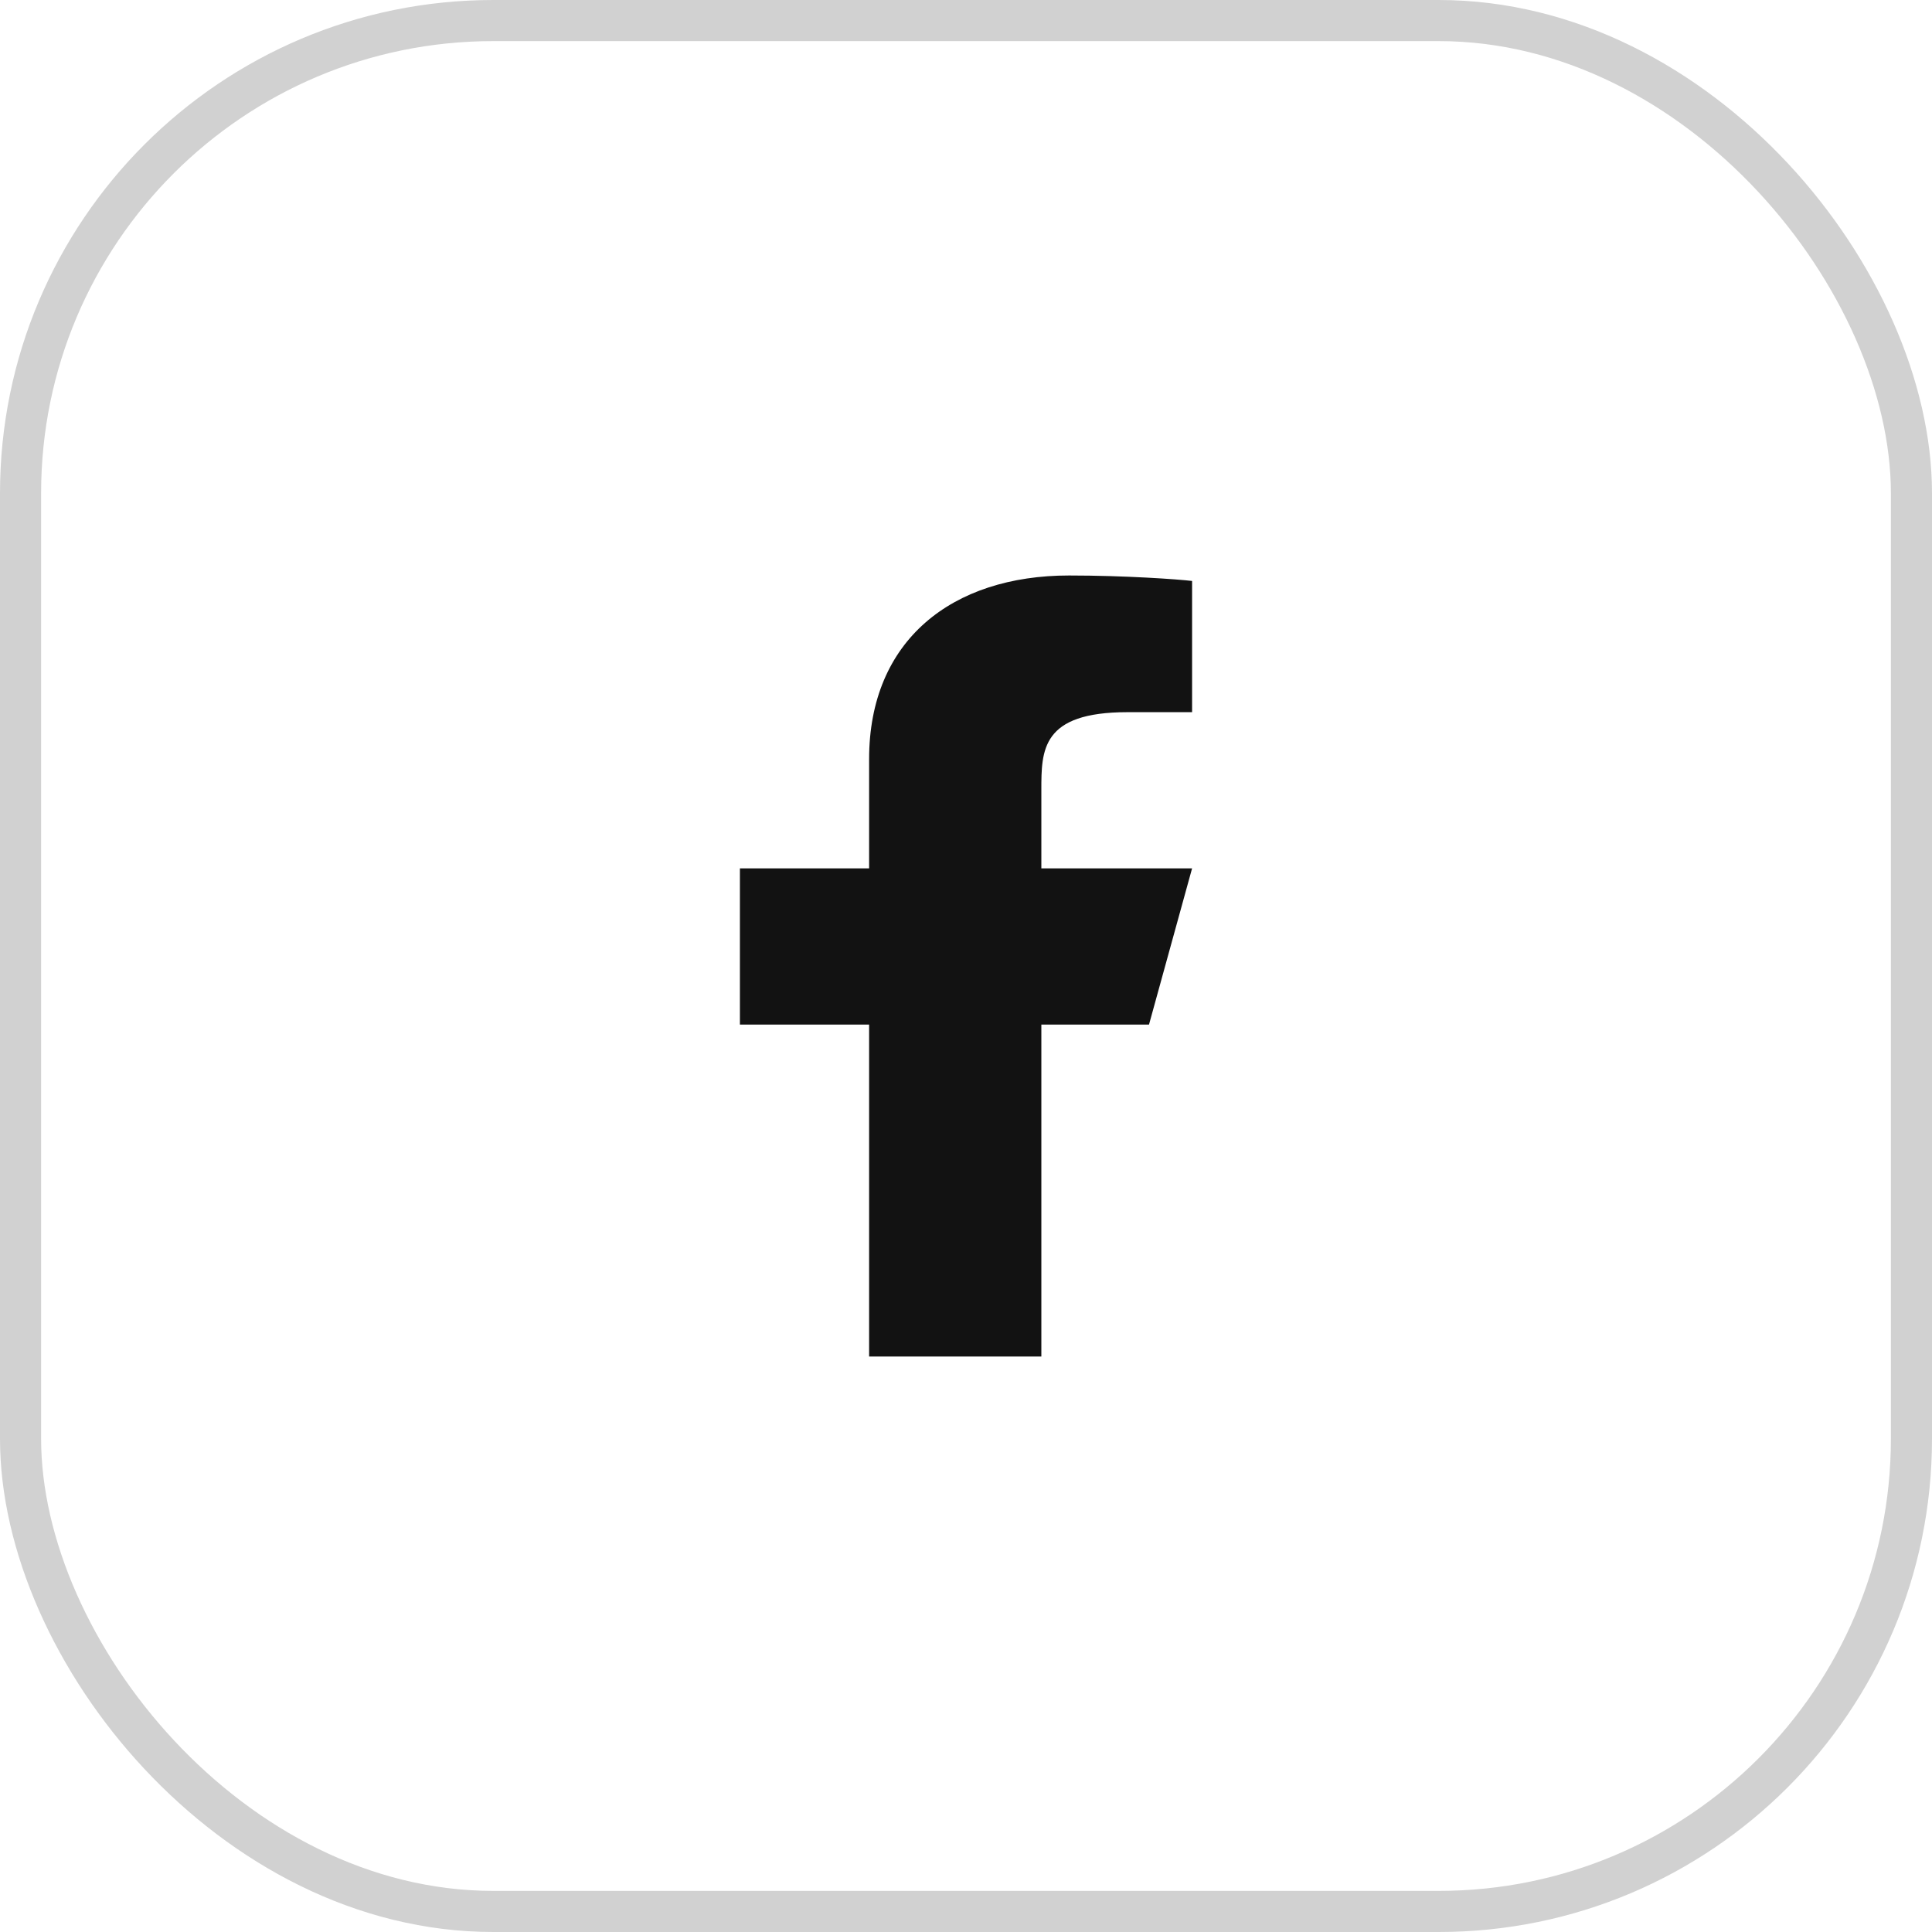
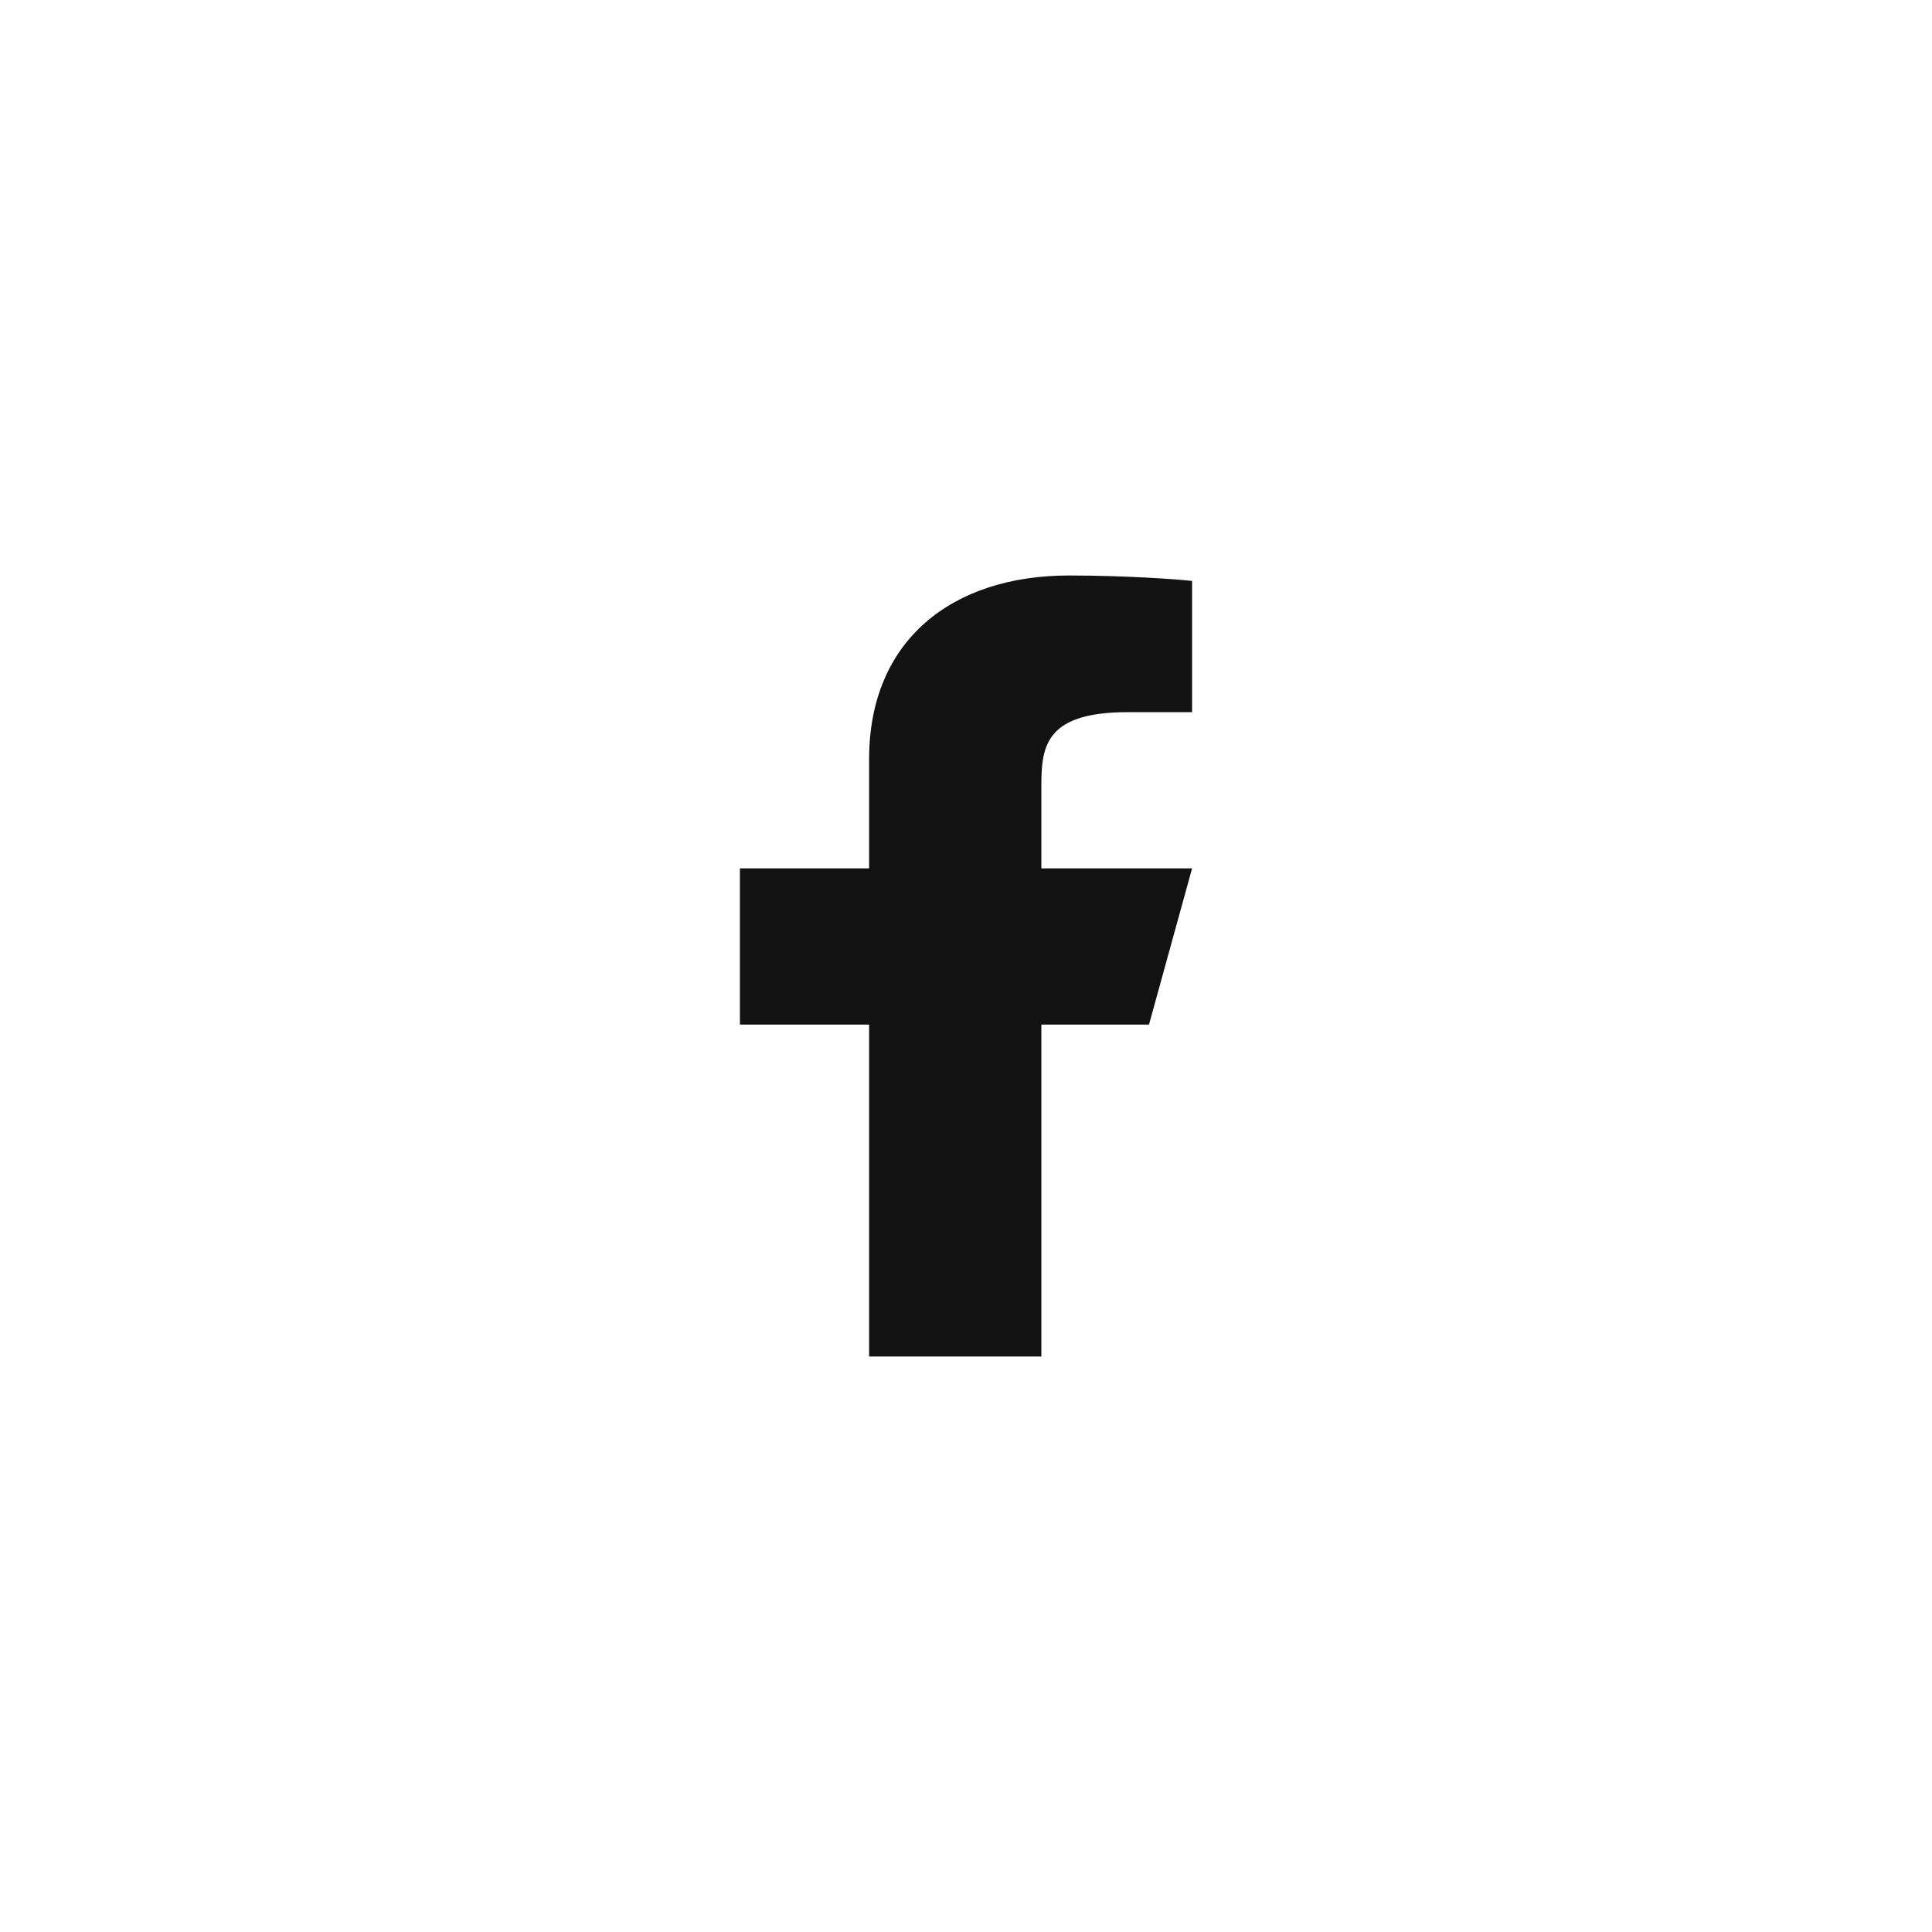
<svg xmlns="http://www.w3.org/2000/svg" width="47" height="47" viewBox="0 0 47 47" fill="none">
-   <rect x="0.5" y="0.5" width="46" height="46" rx="11.5" stroke="#D1D1D1" />
  <path d="M25.333 24.925H27.952L29 21.125H25.333V19.225C25.333 18.247 25.333 17.325 27.429 17.325H29V14.133C28.659 14.092 27.369 14 26.007 14C23.163 14 21.143 15.574 21.143 18.465V21.125H18V24.925H21.143V33H25.333V24.925Z" fill="#121212" />
</svg>